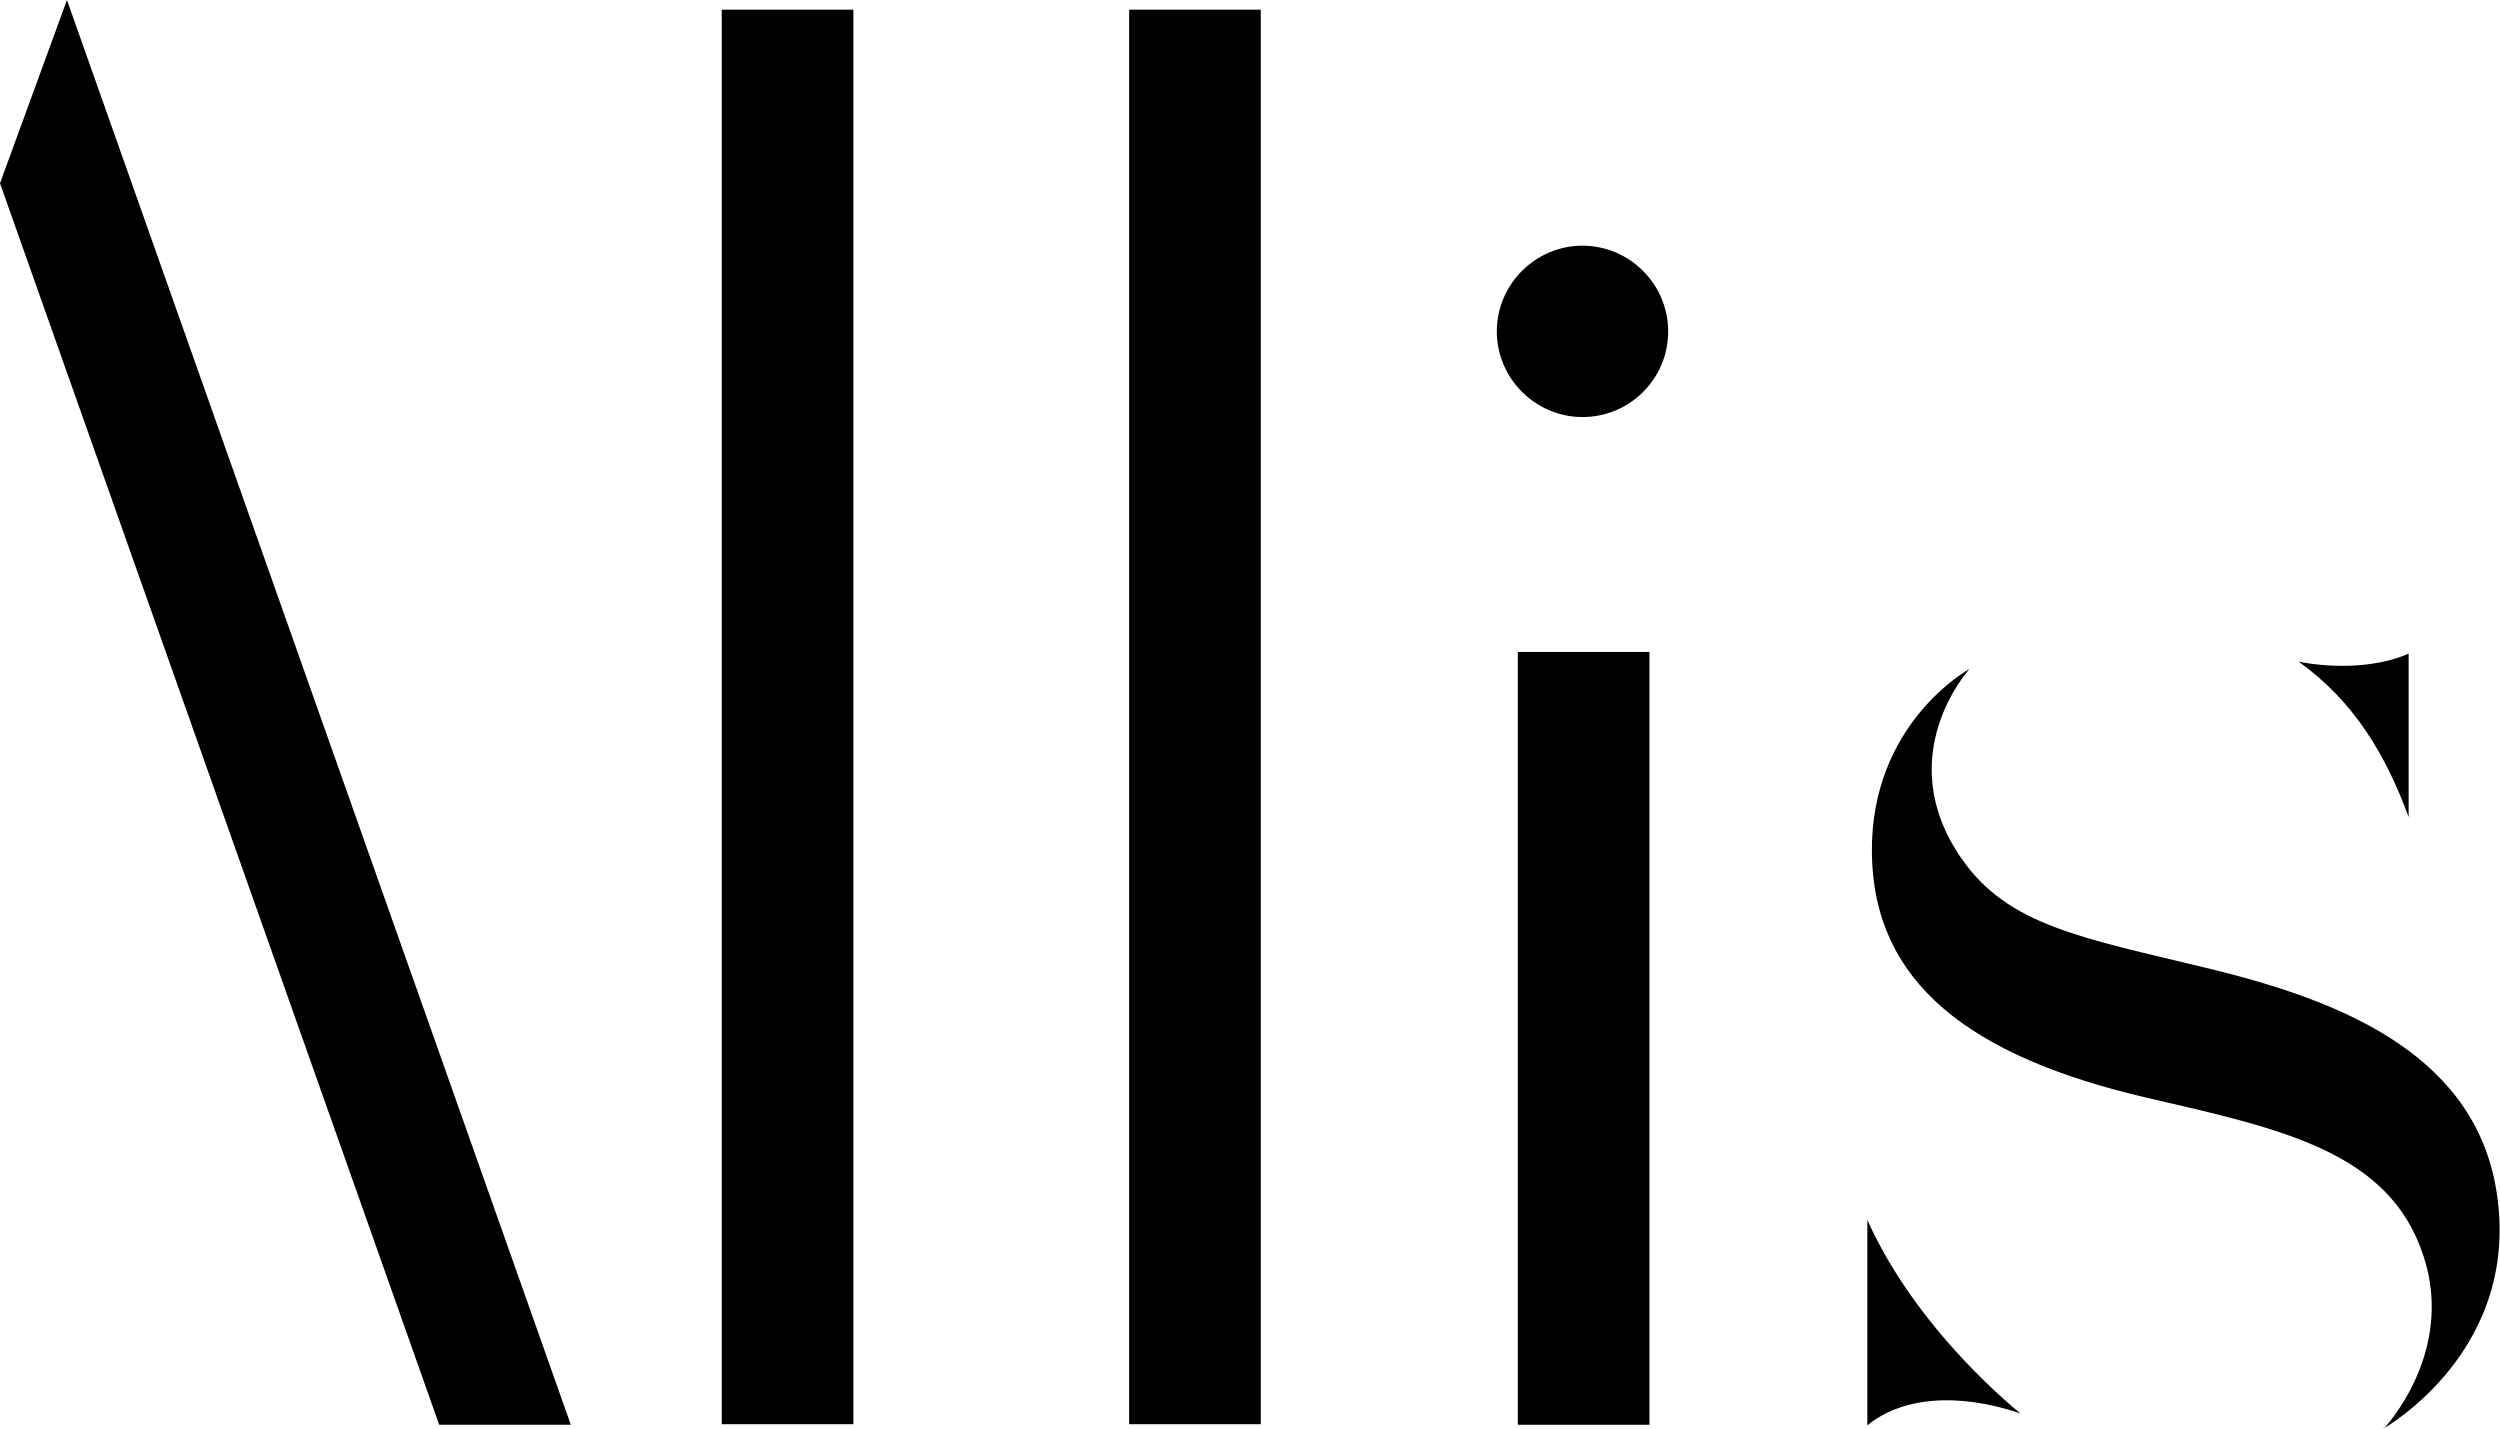
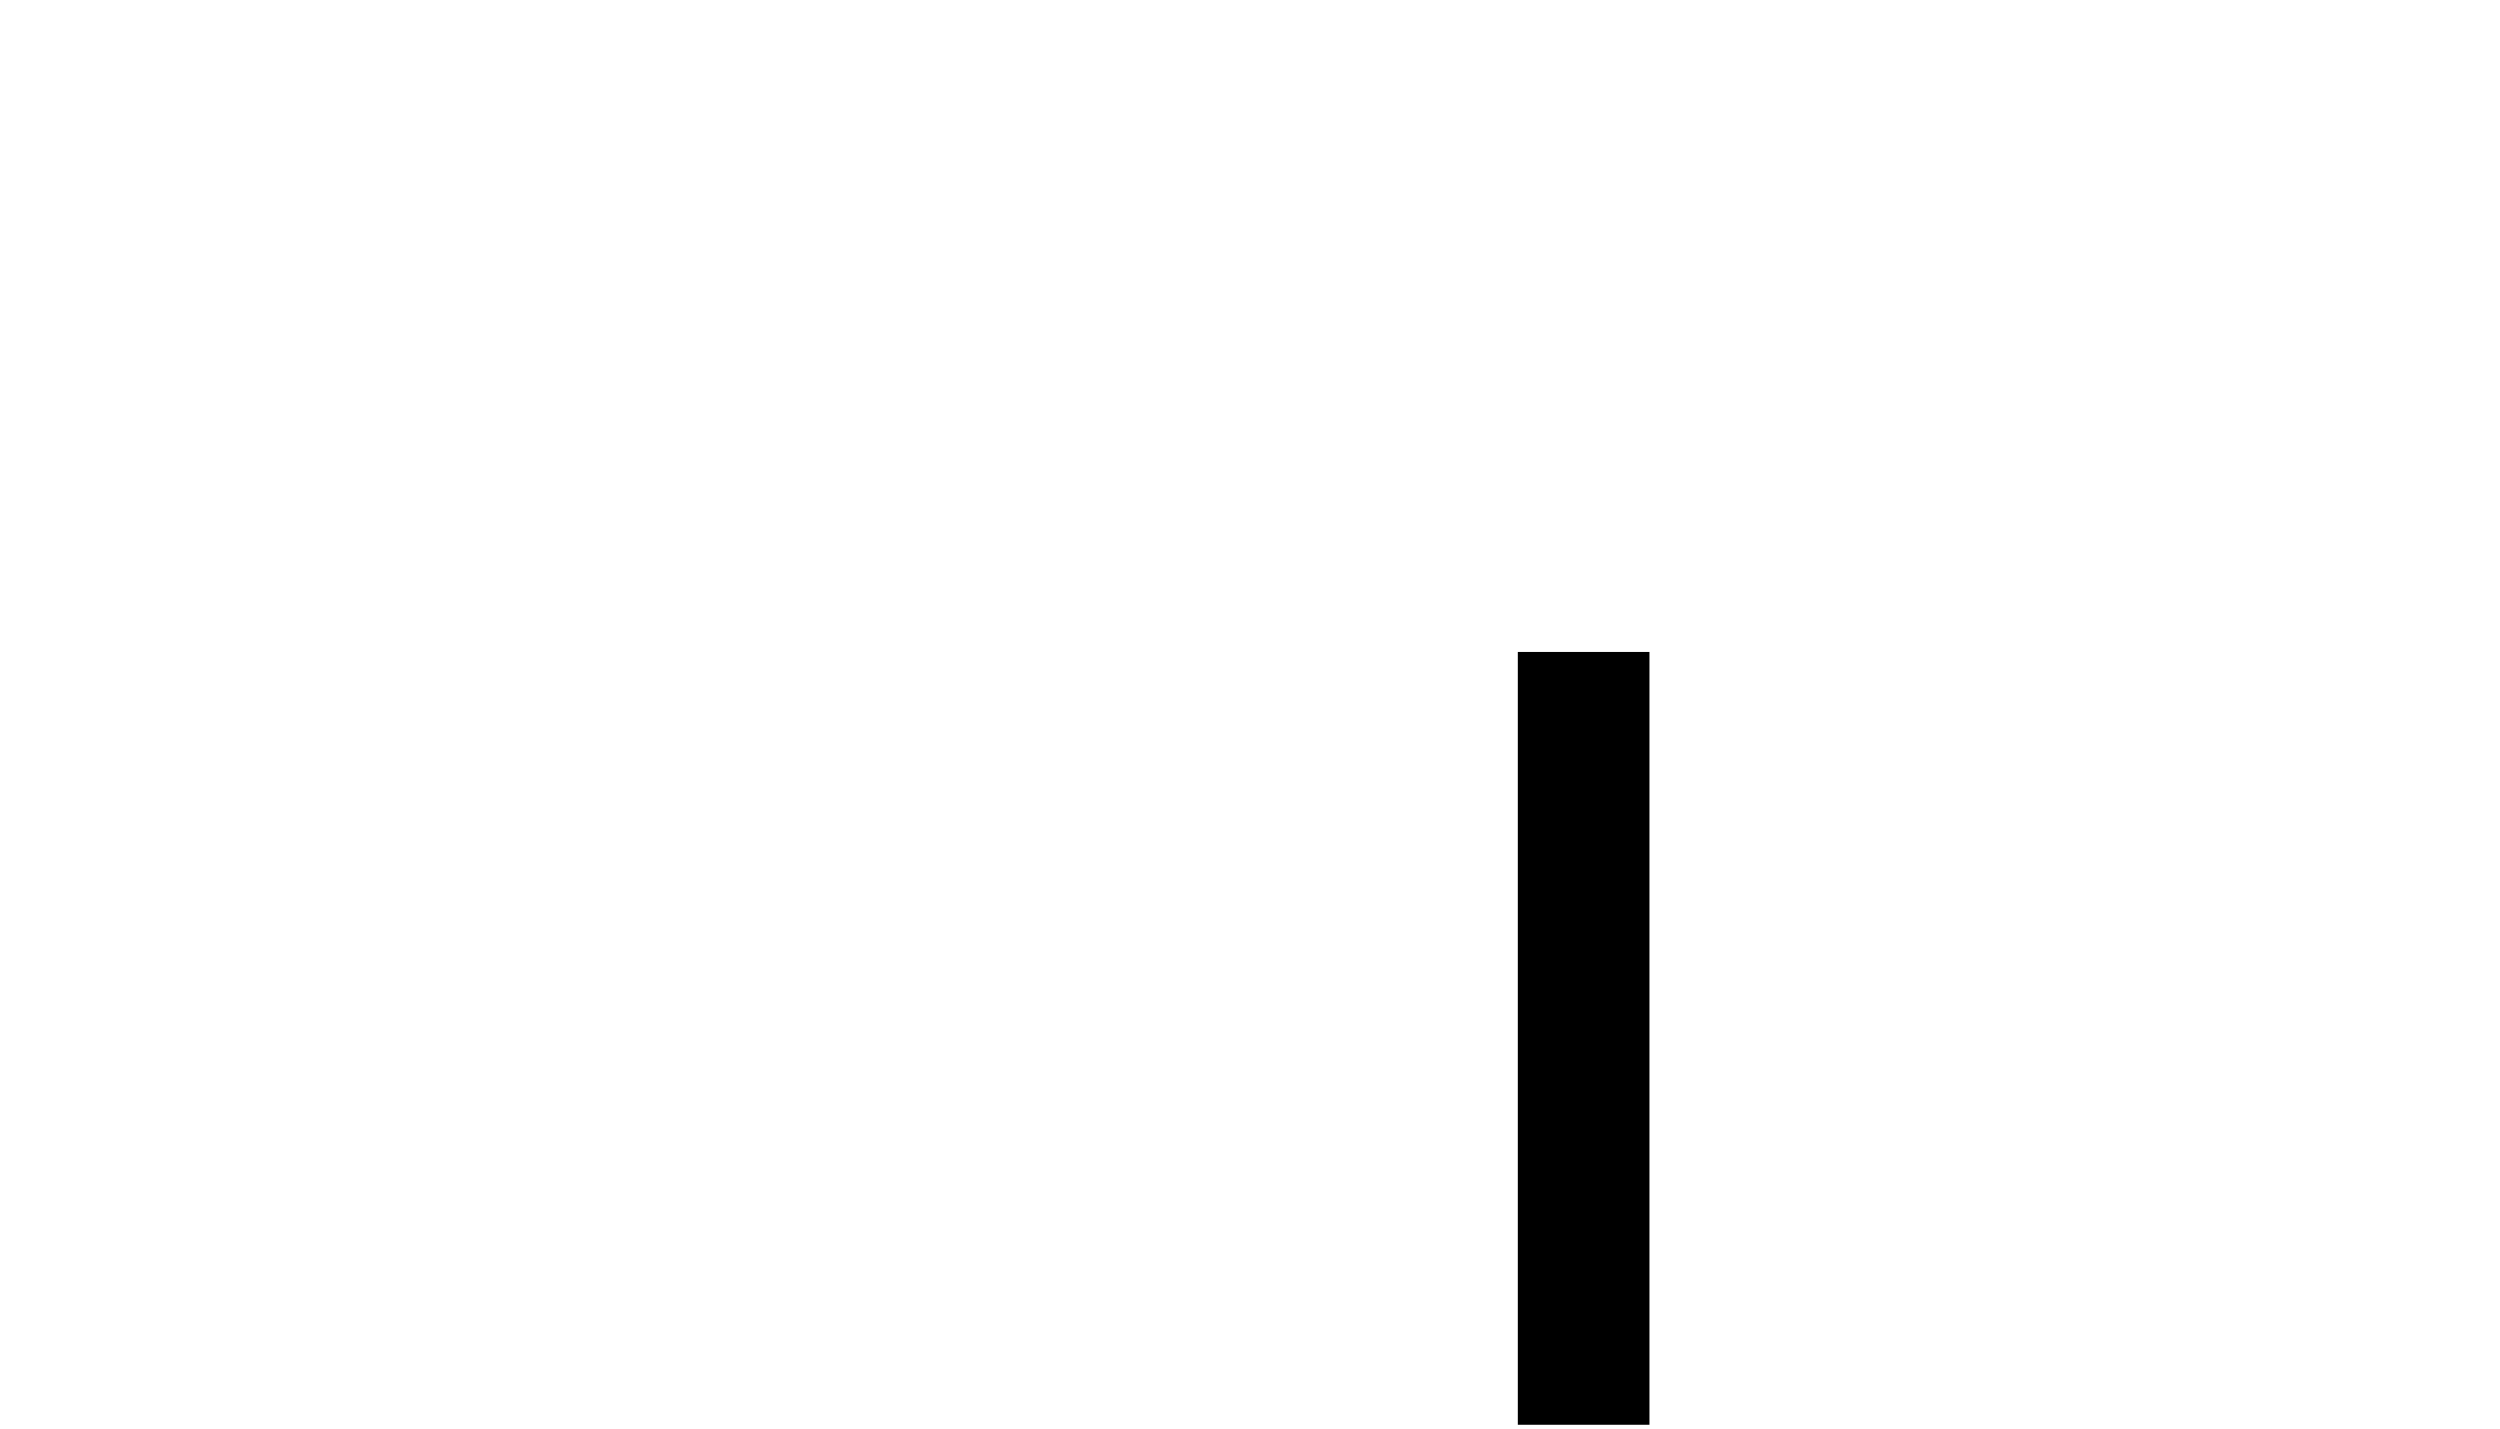
<svg xmlns="http://www.w3.org/2000/svg" id="Layer_2" viewBox="0 0 44.06 25.18">
  <g id="Layer_1-2">
-     <path d="m10.06,25.11L1.18,0,0,3.23l7.74,21.88h2.32Z" />
-     <path d="m15.04,25.11V.17h-2.32v24.93h0s2.32,0,2.32,0Z" />
-     <path d="m22.22,25.11V.17h-2.32v24.93h0s2.32,0,2.32,0Z" />
    <path d="m29.07,25.11v-13.62h-2.32v13.62h2.32Z" />
-     <path d="m29.4,5.84c0,.84-.68,1.51-1.51,1.51s-1.51-.68-1.51-1.51.68-1.51,1.51-1.51,1.51.68,1.51,1.51Z" />
-     <path d="m42,25.18s2.51-1.4,1.98-4.29c-.45-2.41-2.9-3.3-5.09-3.83-2.18-.53-3.5-.74-4.32-1.93-1.26-1.81.14-3.34.14-3.34,0,0-1.75.95-1.72,3.25.03,2.27,1.71,3.58,4.86,4.31,2.38.55,4.26.95,4.86,2.78.57,1.72-.7,3.05-.7,3.05Zm-6.39-.27s-1.81-1.42-2.7-3.41v3.62c.6-.49,1.57-.59,2.7-.21Zm6.84-13.39c-.88.38-1.94.14-1.94.14.98.7,1.54,1.65,1.94,2.74v-2.88Z" />
  </g>
</svg>